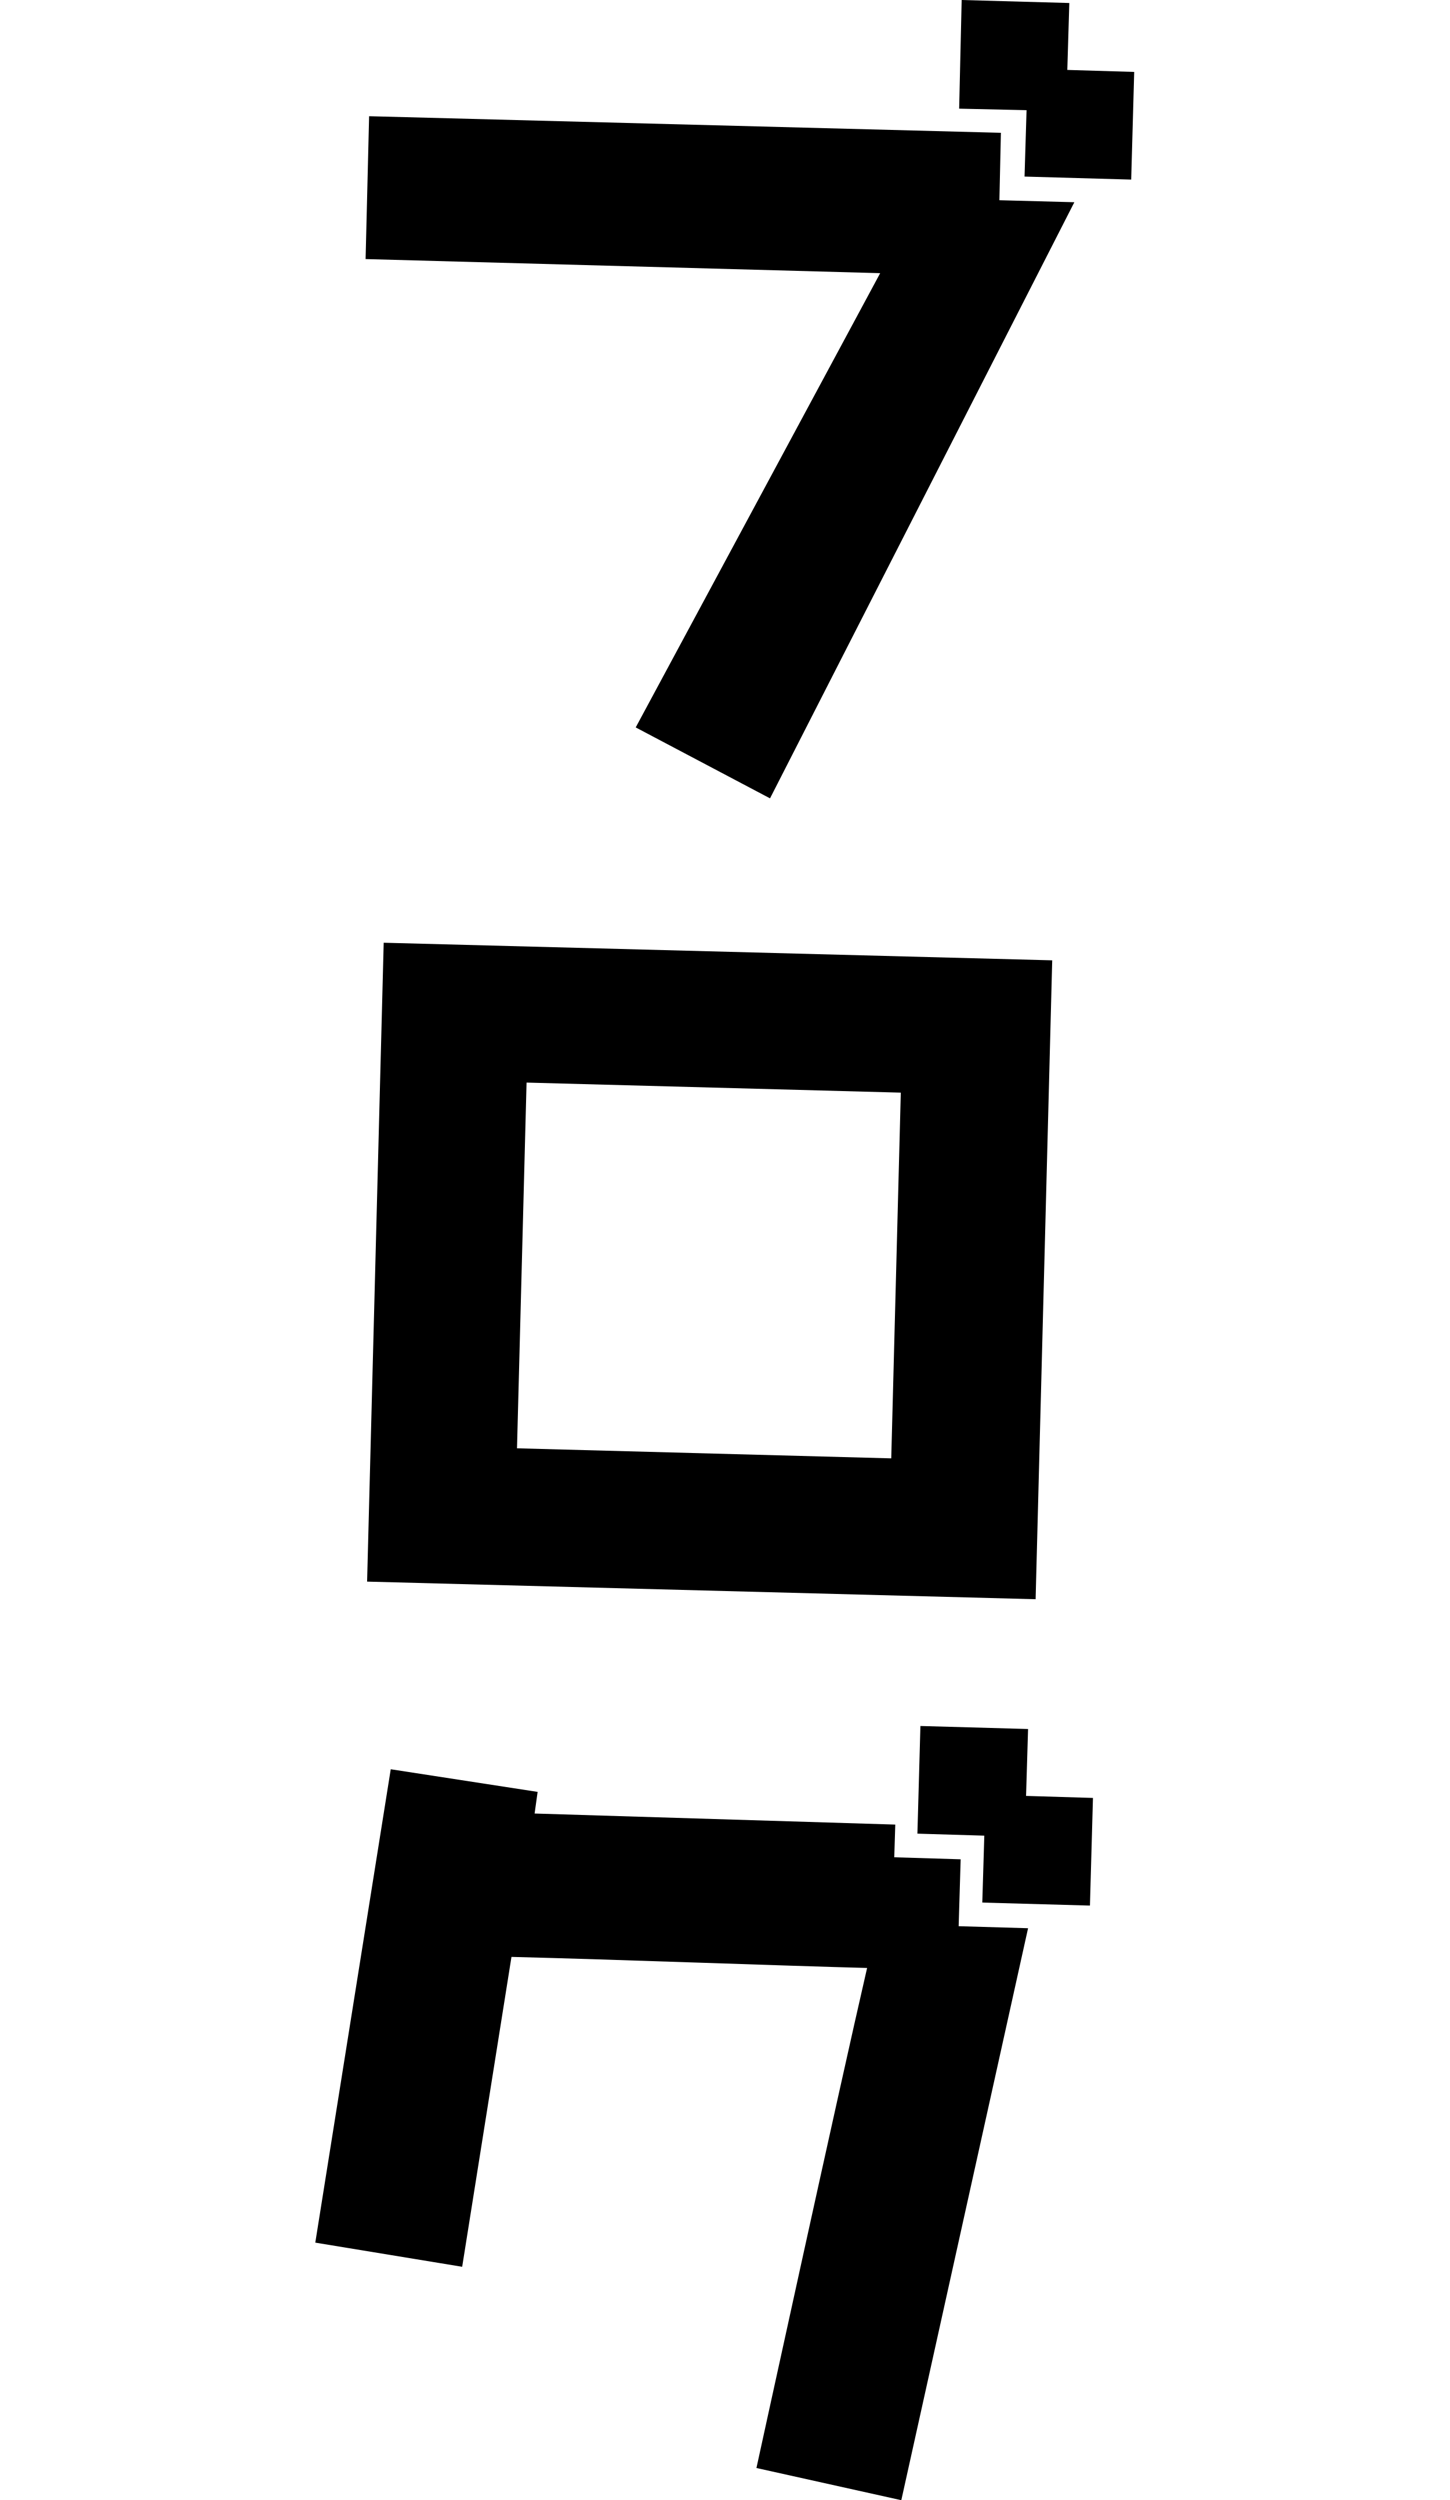
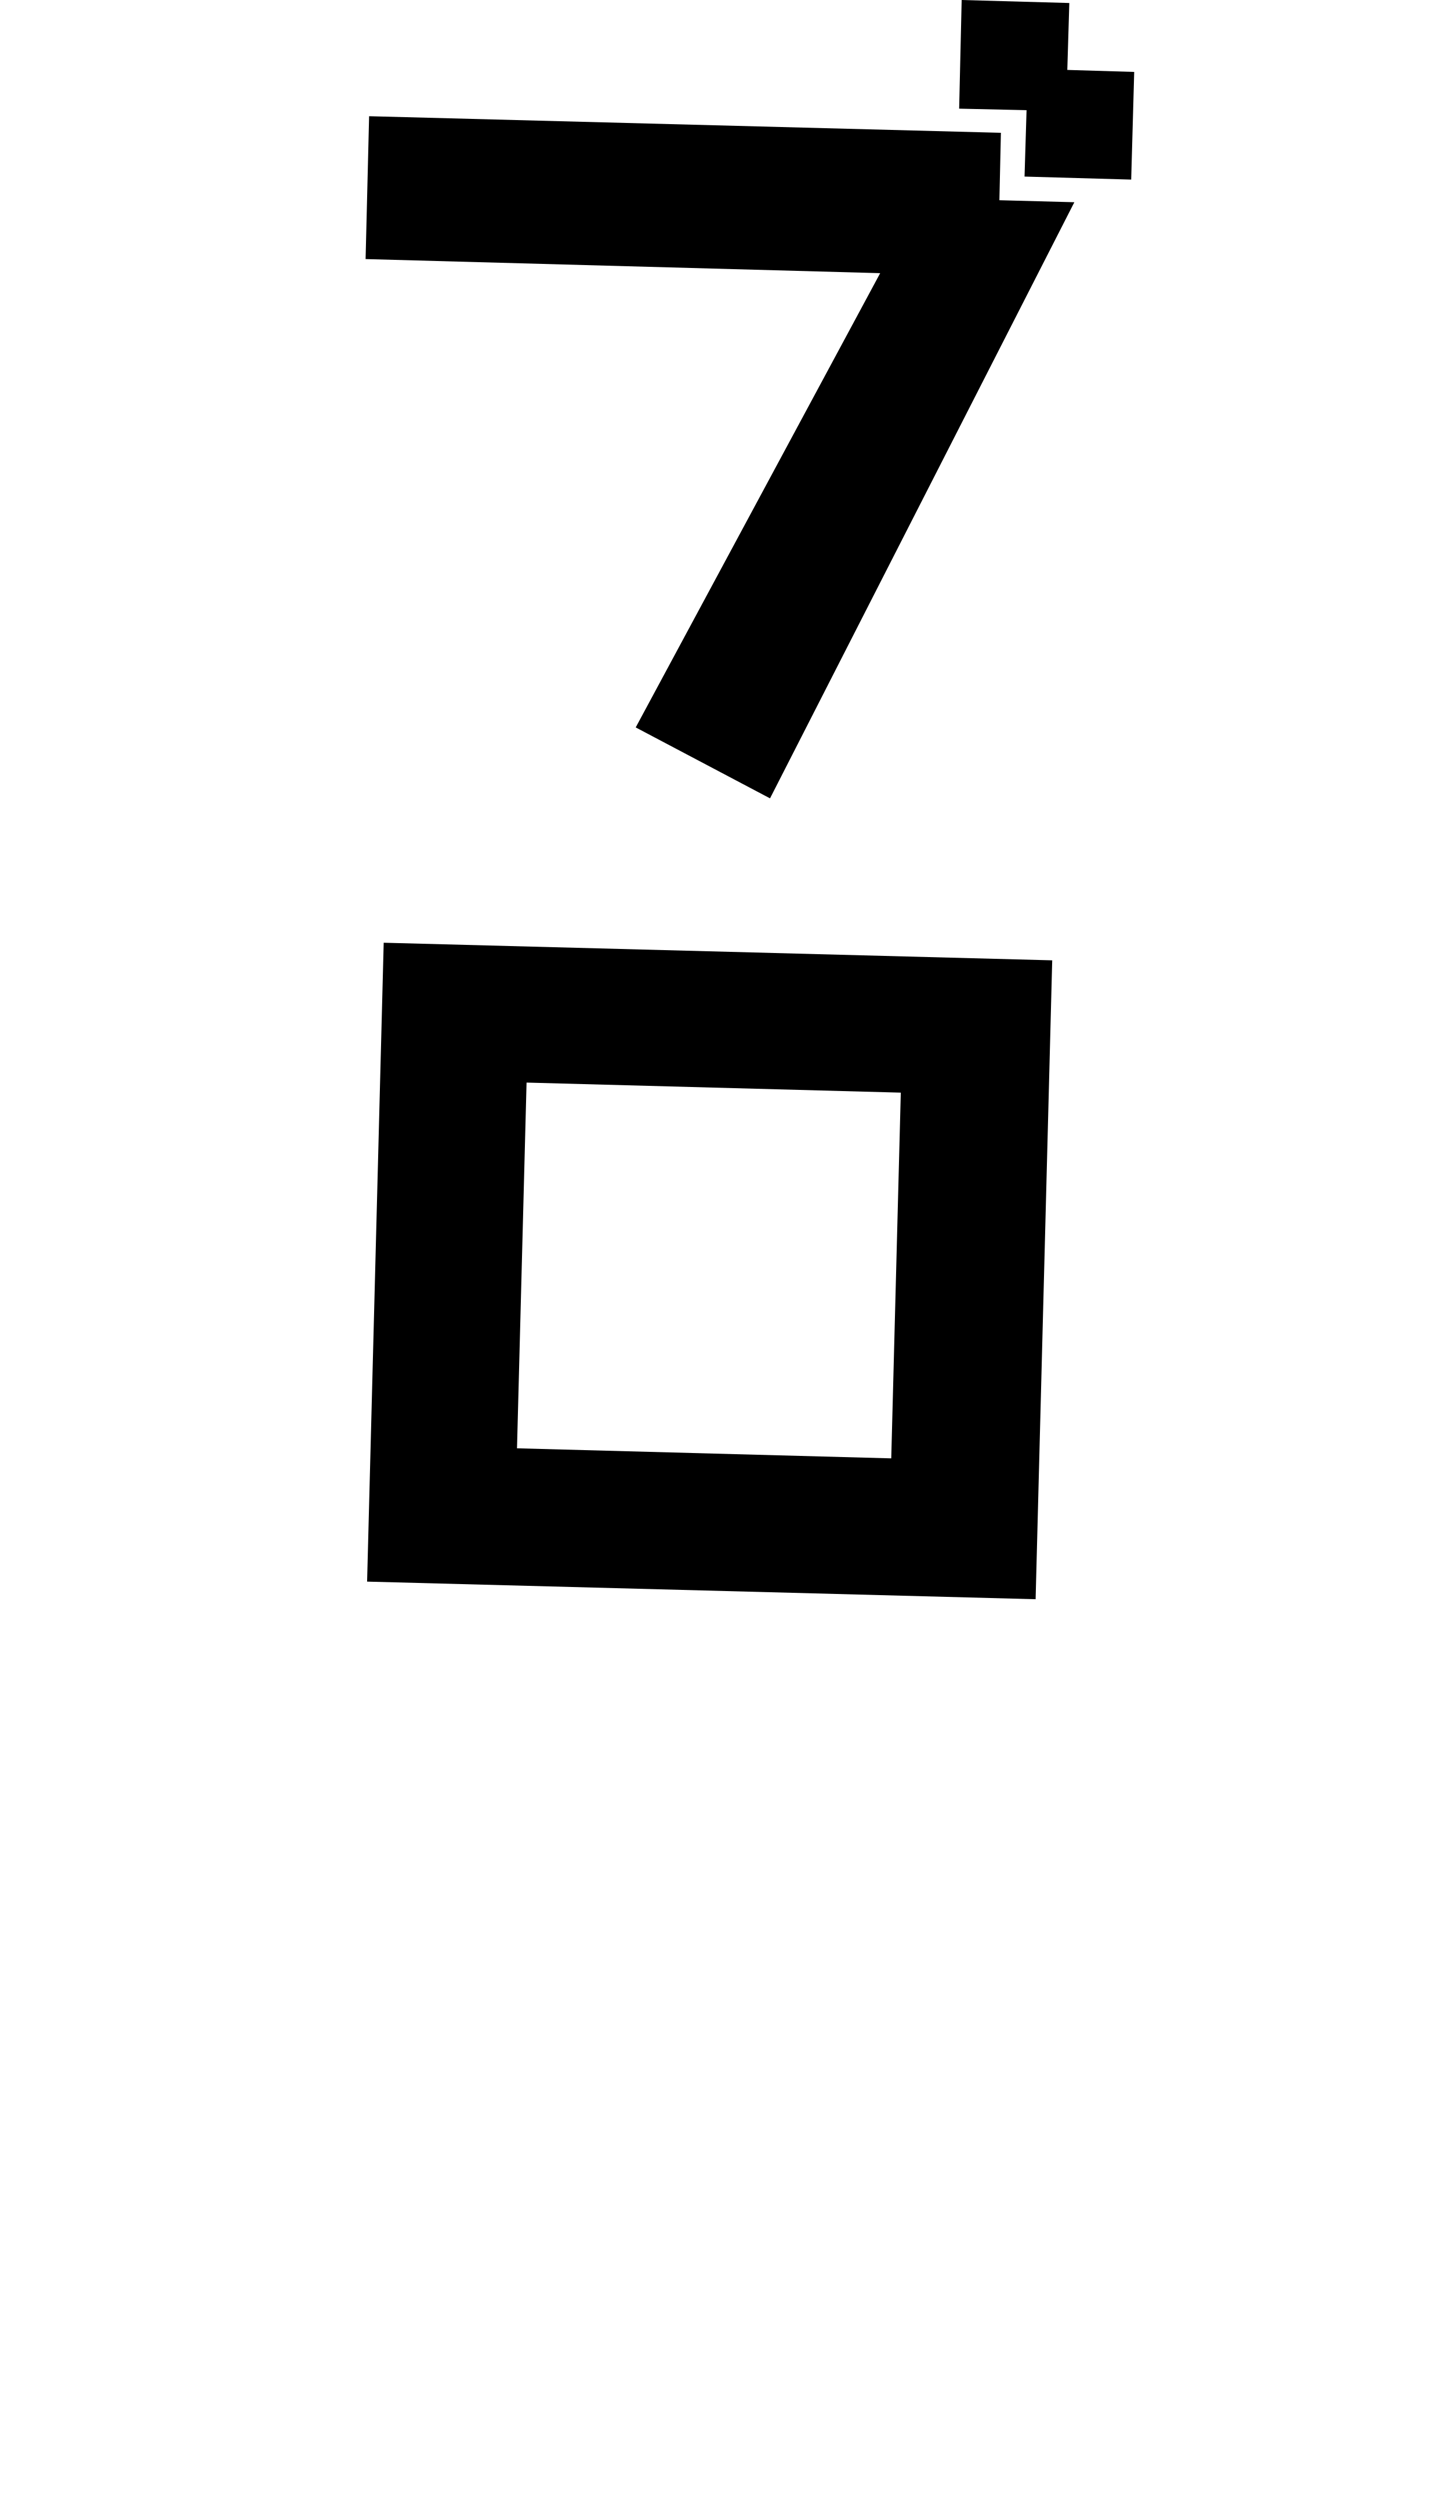
<svg xmlns="http://www.w3.org/2000/svg" version="1.1" id="レイヤー_1" x="0px" y="0px" viewBox="0 0 28.29 49.7" width="29px" height="50px" style="enable-background:new 0 0 28.29 49.7;" xml:space="preserve">
  <g>
    <path d="M21.09,4.02l-6.05,11.85l-2.67-1.41l4.86-9.03L7,5.15l0.07-2.84l12.56,0.33L19.6,3.98L21.09,4.02z M20.99,0.06l-0.04,1.33   l1.33,0.04l-0.06,2.14L20.1,3.51l0.04-1.32L18.8,2.16L18.85,0L20.99,0.06z" />
    <path d="M20.65,19.09l-0.33,12.7L7.03,31.44l0.33-12.7L20.65,19.09z M10.2,21.52l-0.19,7.27l7.44,0.2l0.19-7.27L10.2,21.52z" />
-     <path d="M20.17,38.33L17.65,49.7l-2.88-0.64c0,0,1.65-7.56,2.2-9.94c-1.57-0.04-5.05-0.17-7.07-0.22l-0.98,6.16L6,44.58l1.5-9.41   l2.92,0.45l-0.06,0.43l7.17,0.22l-0.02,0.65l1.32,0.04l-0.04,1.33L20.17,38.33z M20.17,34.37l-0.04,1.33l1.33,0.04l-0.06,2.14   l-2.14-0.06l0.04-1.33l-1.33-0.04l0.06-2.14L20.17,34.37z" />
  </g>
</svg>